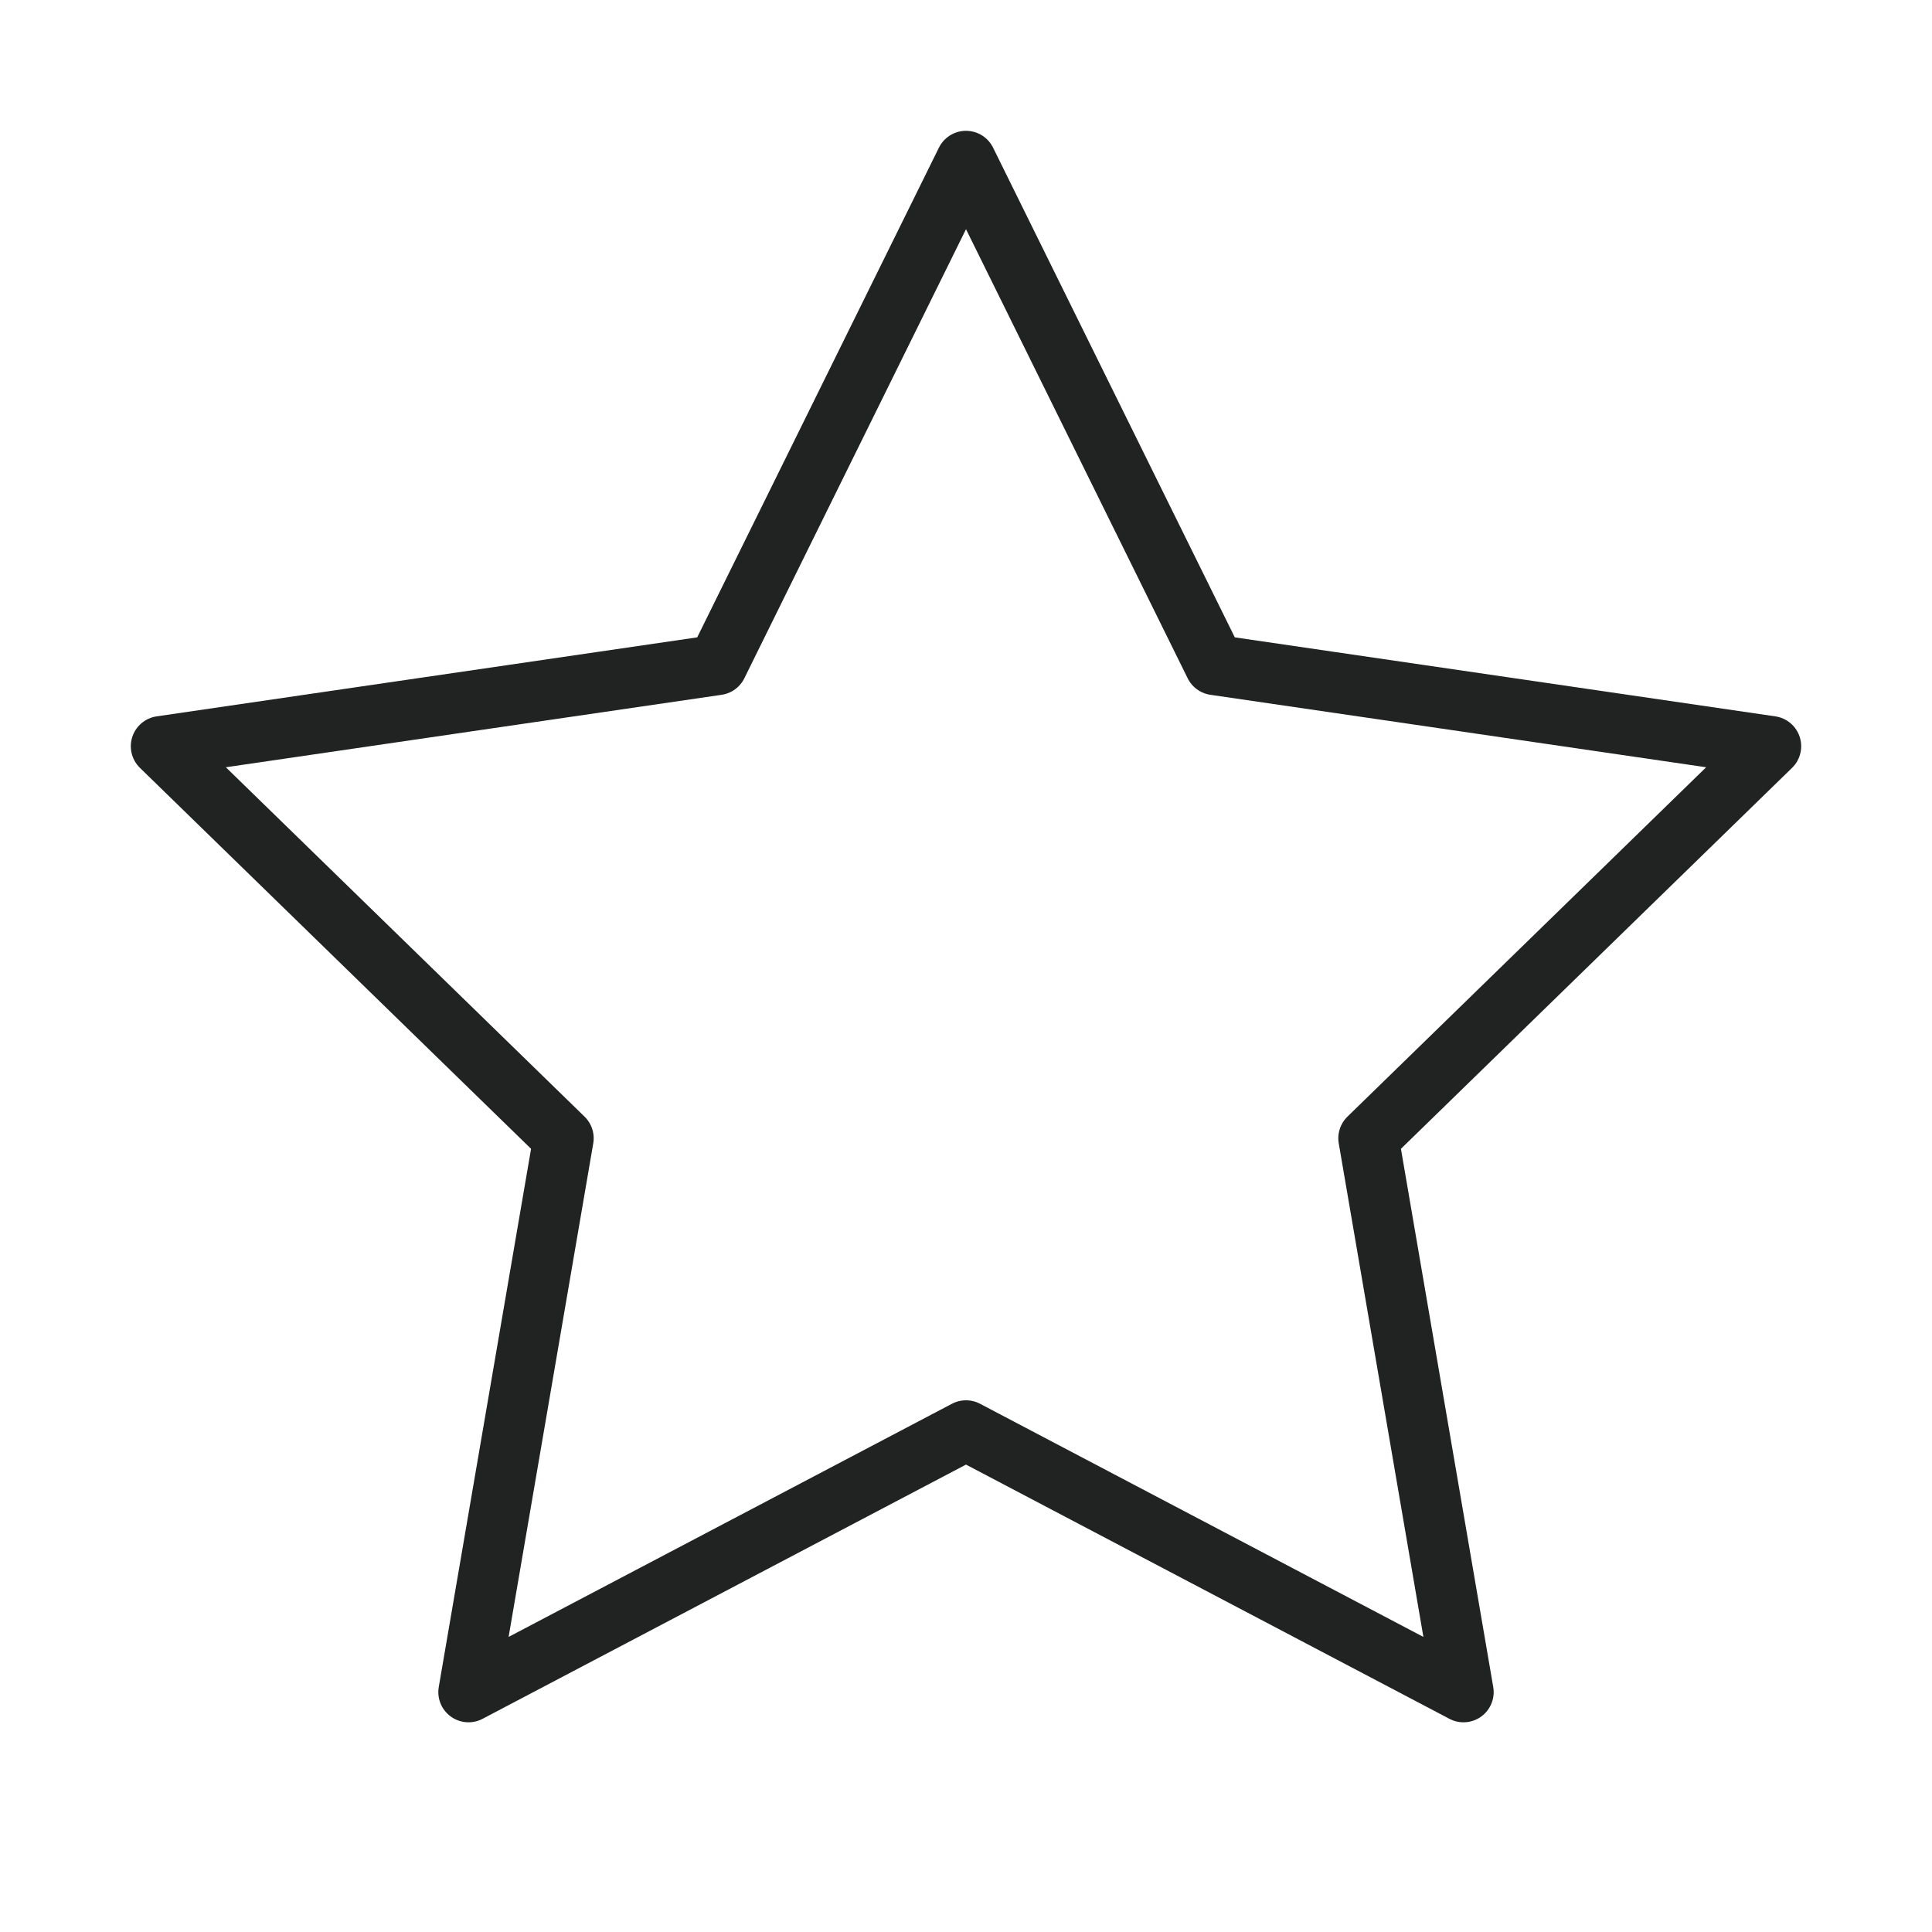
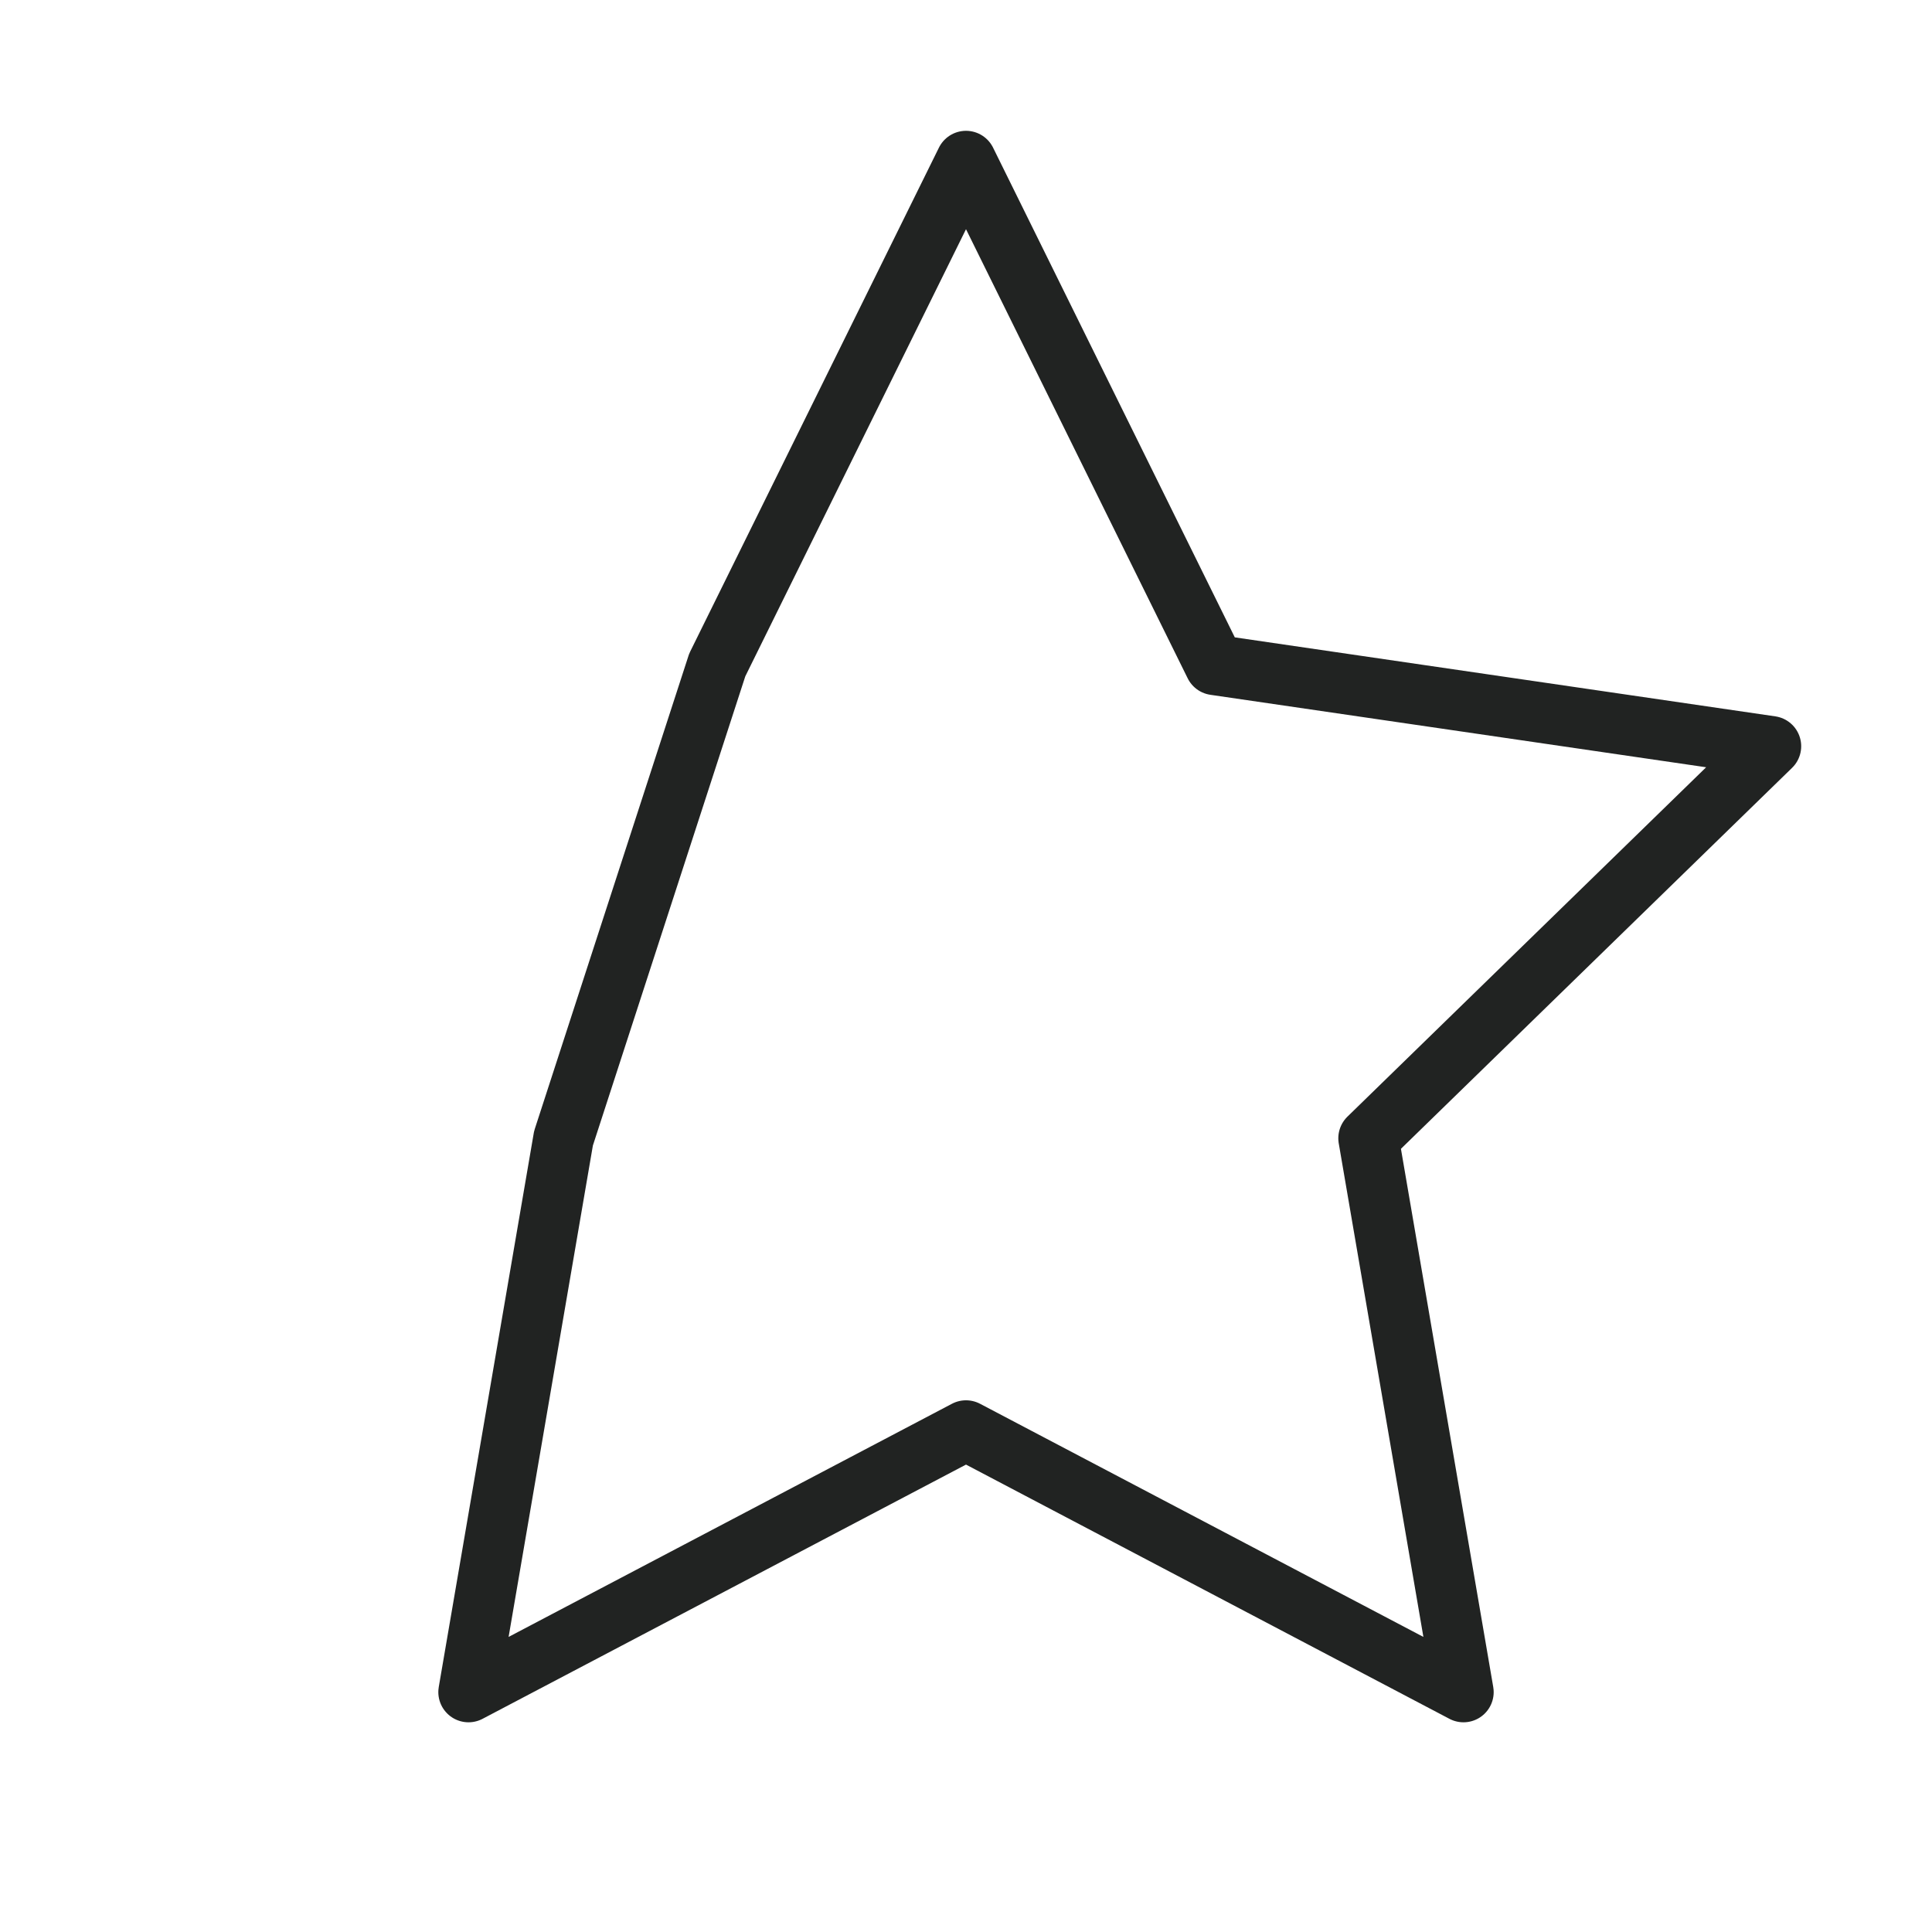
<svg xmlns="http://www.w3.org/2000/svg" width="48" height="48" viewBox="0 0 48 48" fill="none">
  <g id="fi:star">
-     <path id="Vector" d="M24 4L30.18 16.52L44 18.54L34 28.28L36.36 42.04L24 35.54L11.64 42.04L14 28.28L4 18.54L17.82 16.52L24 4Z" stroke="#212322" stroke-width="1.5" stroke-linecap="round" stroke-linejoin="round" />
+     <path id="Vector" d="M24 4L30.18 16.52L44 18.54L34 28.28L36.36 42.04L24 35.54L11.64 42.04L14 28.28L17.82 16.52L24 4Z" stroke="#212322" stroke-width="1.5" stroke-linecap="round" stroke-linejoin="round" />
  </g>
</svg>